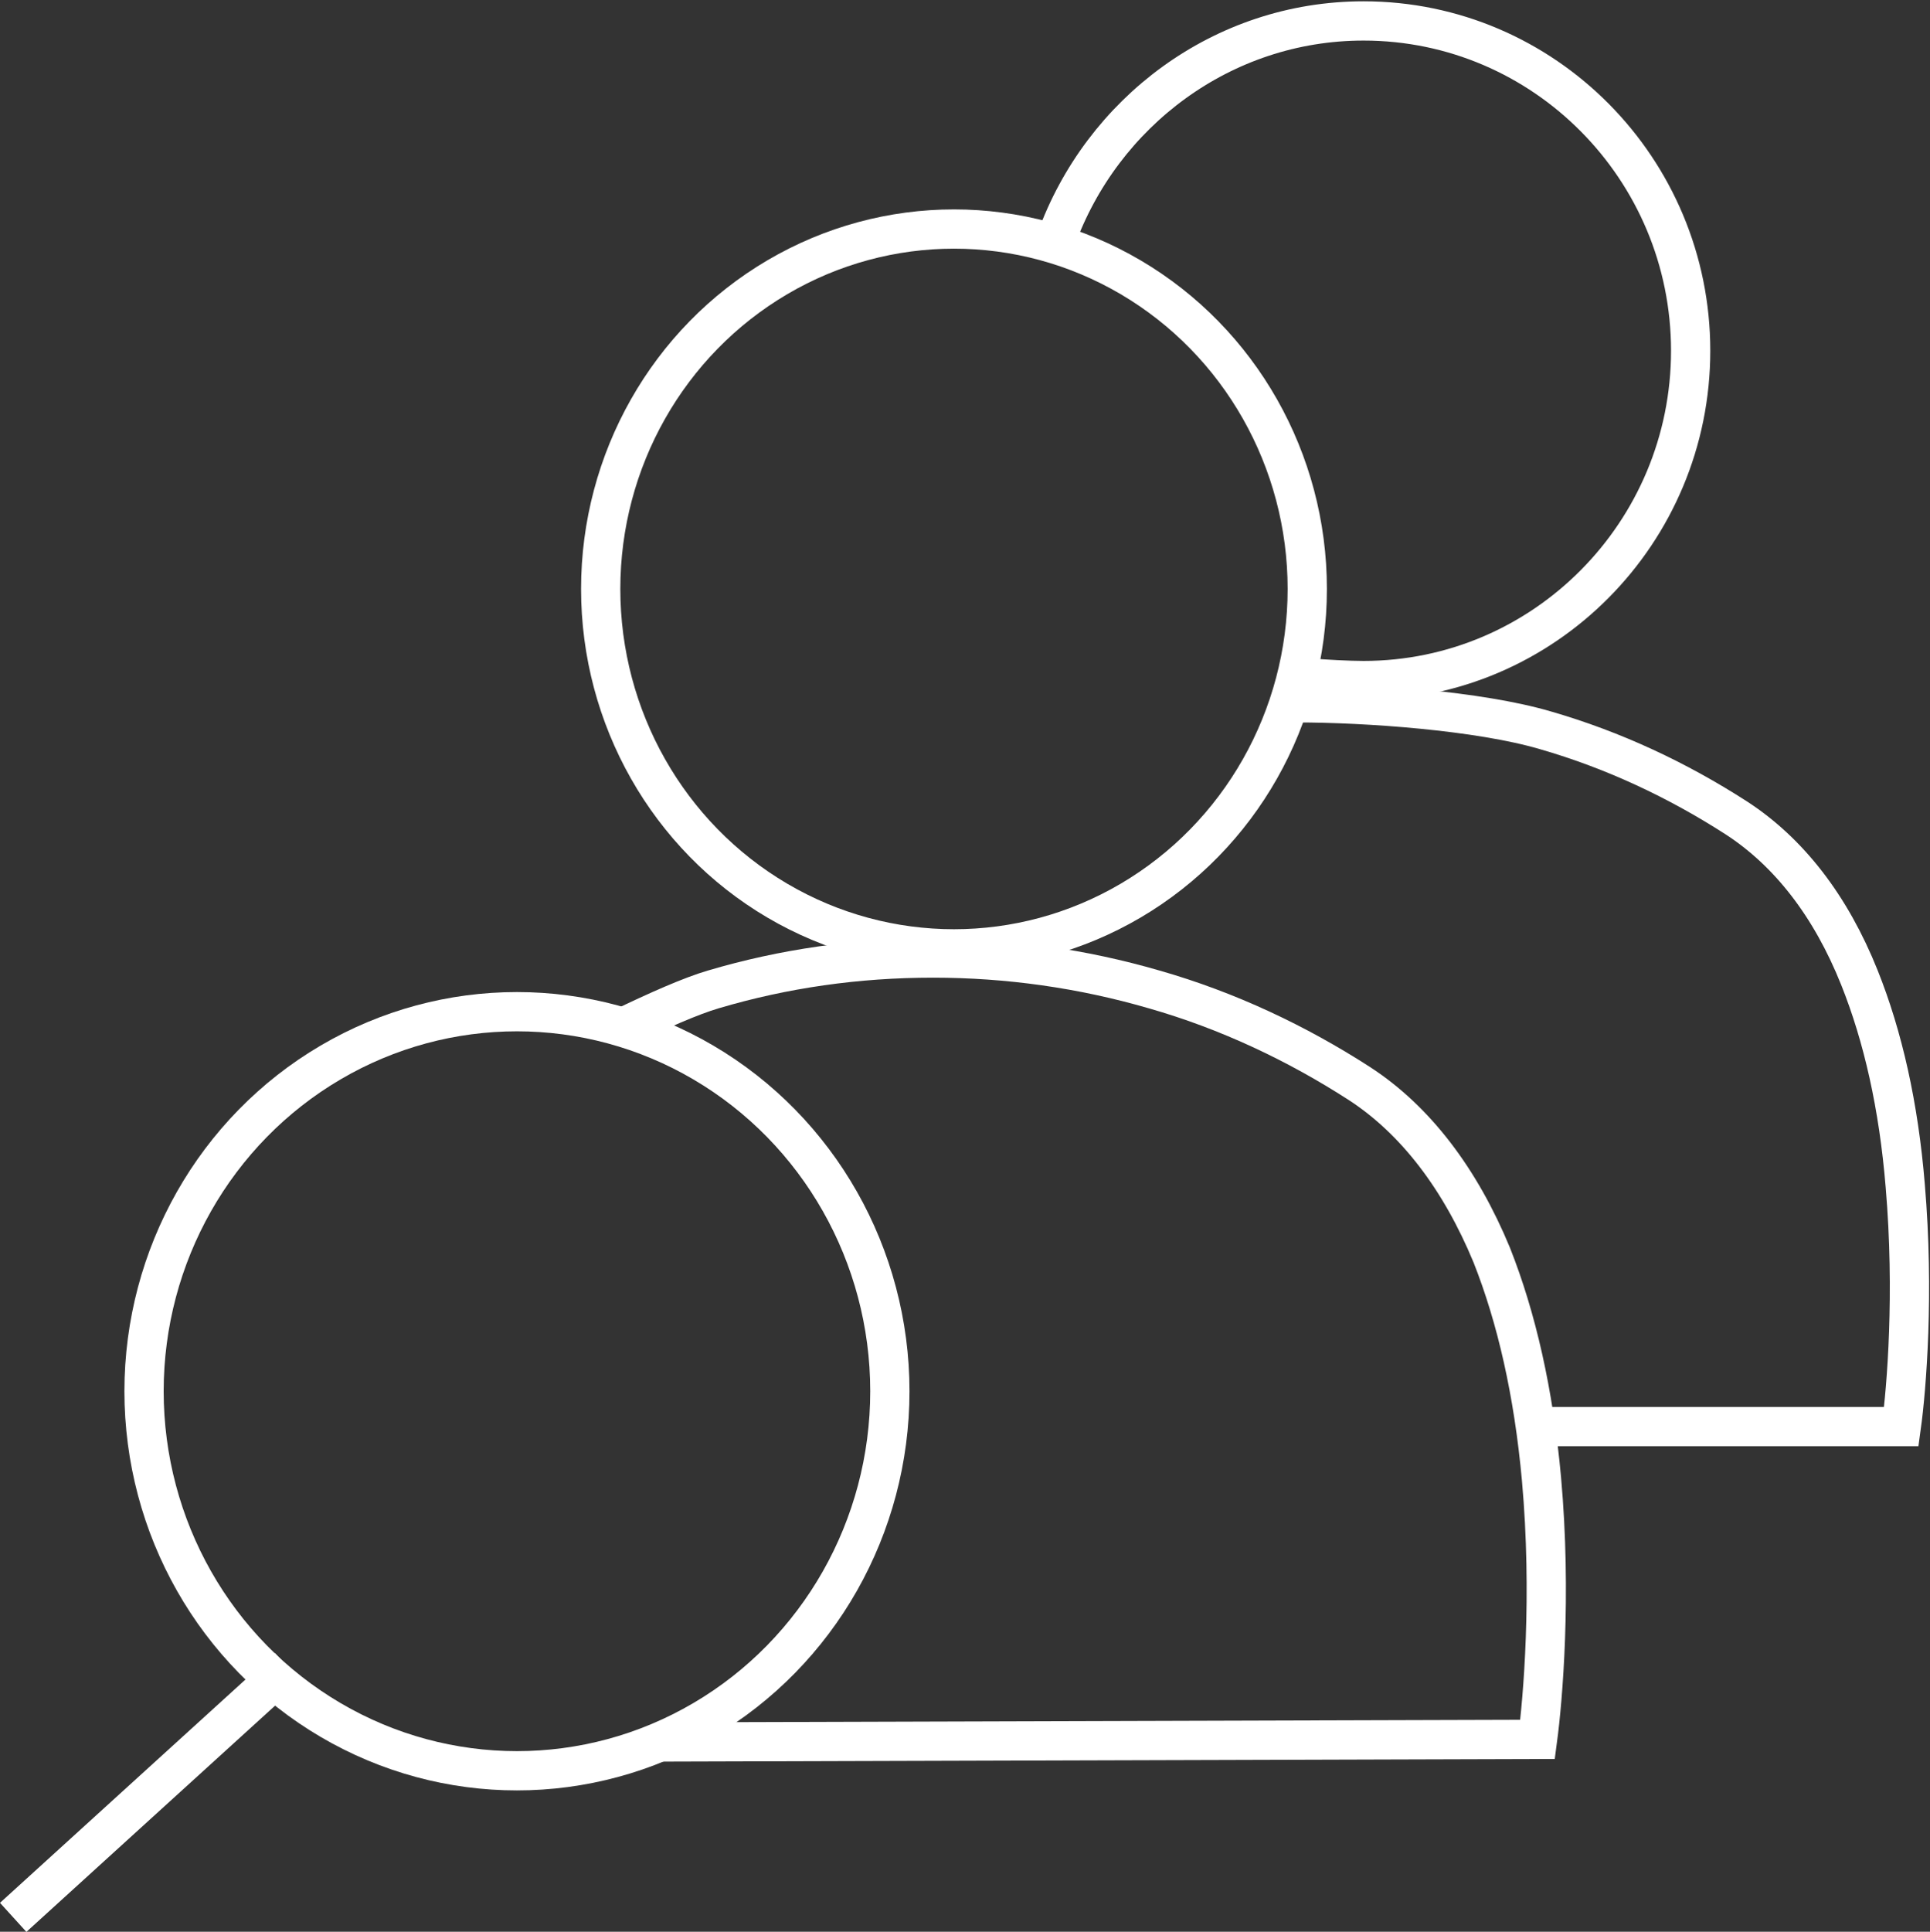
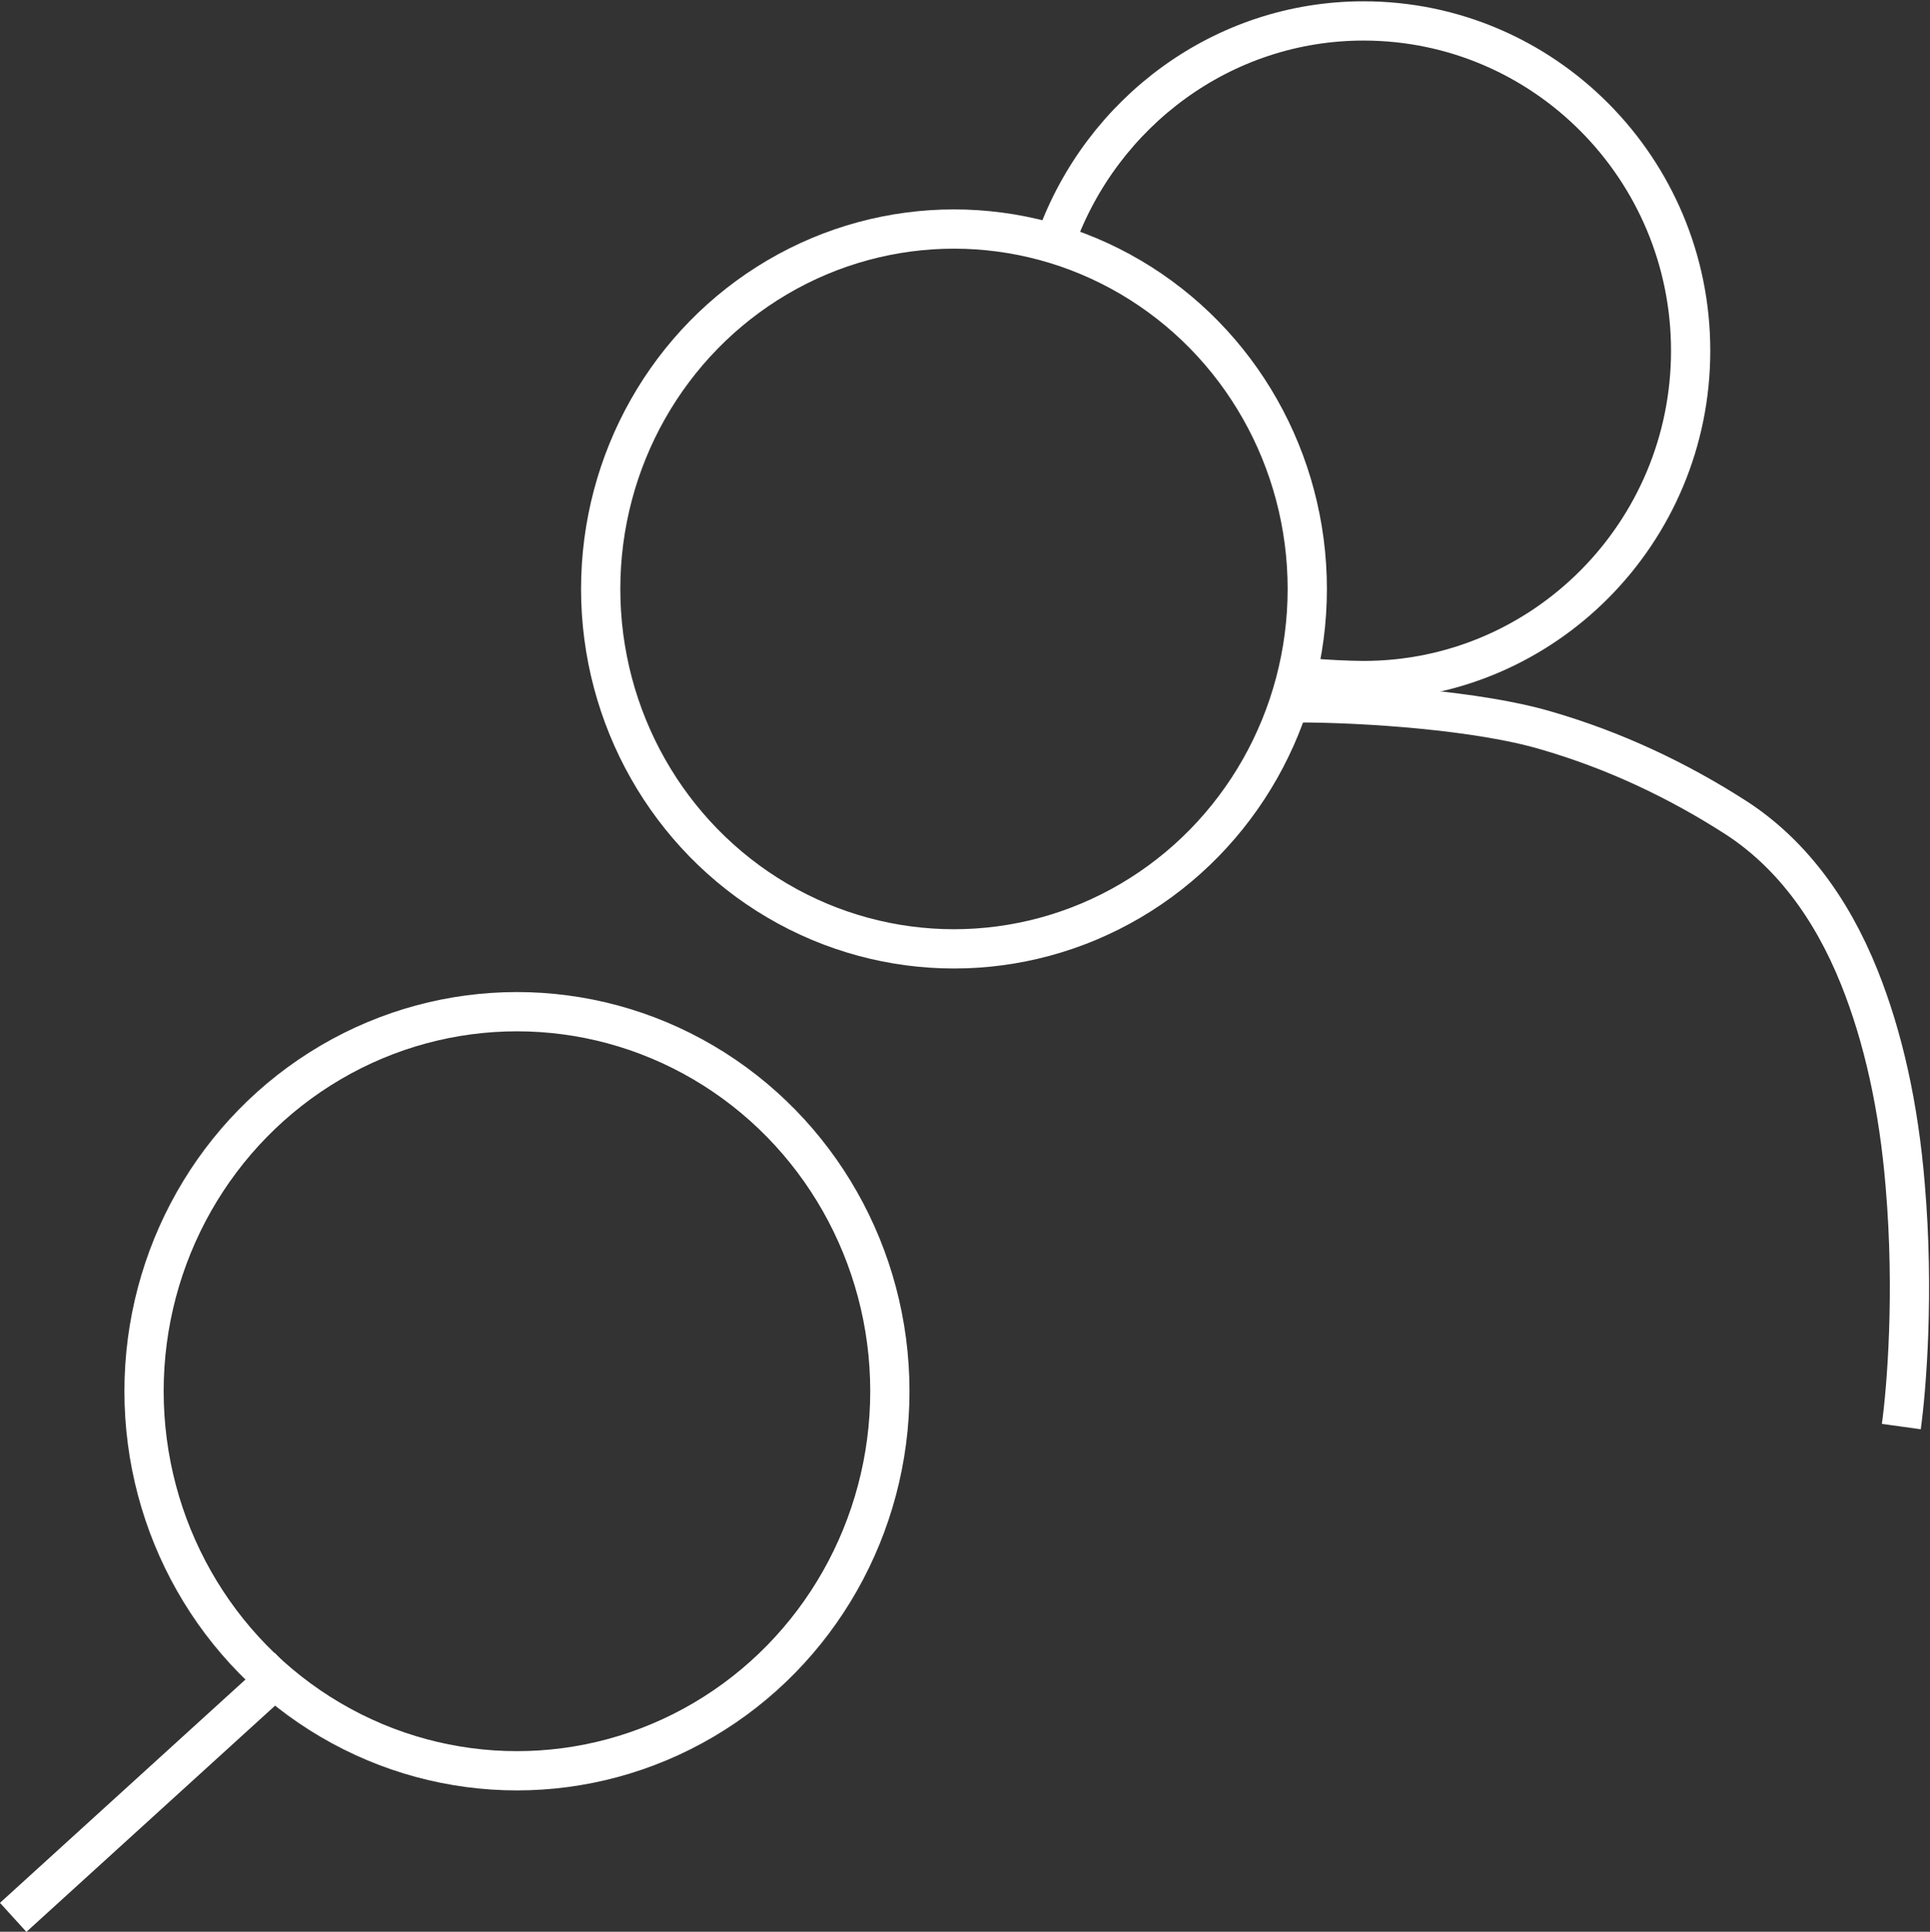
<svg xmlns="http://www.w3.org/2000/svg" version="1.1" id="Ebene_1" x="0px" y="0px" viewBox="0 0 147.5 147.6" style="enable-background:new 0 0 147.5 147.6;" xml:space="preserve">
  <rect x="0" y="0" width="147.5" height="147.6" fill="#333333" stroke="none" />
  <style type="text/css">
	.st0{fill:none;stroke:#FFFFFF;stroke-width:3;}
</style>
  <g id="Icon_ueberuns_rot" transform="translate(3055.508 -1262)">
-     <path class="st0" d="M-2956.4,1315.7c5.3,0,13.9,0.6,19,2.1c5.2,1.5,10.1,3.8,14.6,6.7c4,2.6,7.2,6.7,9.4,12.2   c1.8,4.5,3,9.8,3.5,15.9c0.7,8.2,0.1,15.5-0.3,18.4h-28.6" />
+     <path class="st0" d="M-2956.4,1315.7c5.3,0,13.9,0.6,19,2.1c5.2,1.5,10.1,3.8,14.6,6.7c4,2.6,7.2,6.7,9.4,12.2   c1.8,4.5,3,9.8,3.5,15.9c0.7,8.2,0.1,15.5-0.3,18.4" />
    <path class="st0" d="M-2974.8,1280.3c3.5-9.7,12.7-16.7,23.5-16.7c13.8,0,25,11.3,25,25.2s-11.2,25.2-25,25.2   c-1.1,0-3.1-0.1-4.1-0.2" />
-     <path class="st0" d="M-3008.1,1340.6c2.9-1.4,5.4-2.5,7.1-3c5.4-1.6,11-2.4,16.8-2.4c5.7,0,11.4,0.8,16.9,2.4   c5.6,1.6,10.9,4.1,15.7,7.2c4.3,2.8,7.7,7.3,10.1,13.1c1.9,4.8,3.2,10.5,3.8,17.1c0.8,8.9,0.1,16.9-0.3,19.9l-67.2,0.2" />
    <ellipse class="st0" cx="-2982.6" cy="1307" rx="27" ry="27.5" />
    <ellipse class="st0" cx="-3016" cy="1368.3" rx="28.5" ry="29" />
    <line id="Linie_4" class="st0" x1="-3033.5" y1="1389.4" x2="-3054.5" y2="1408.5" />
  </g>
</svg>